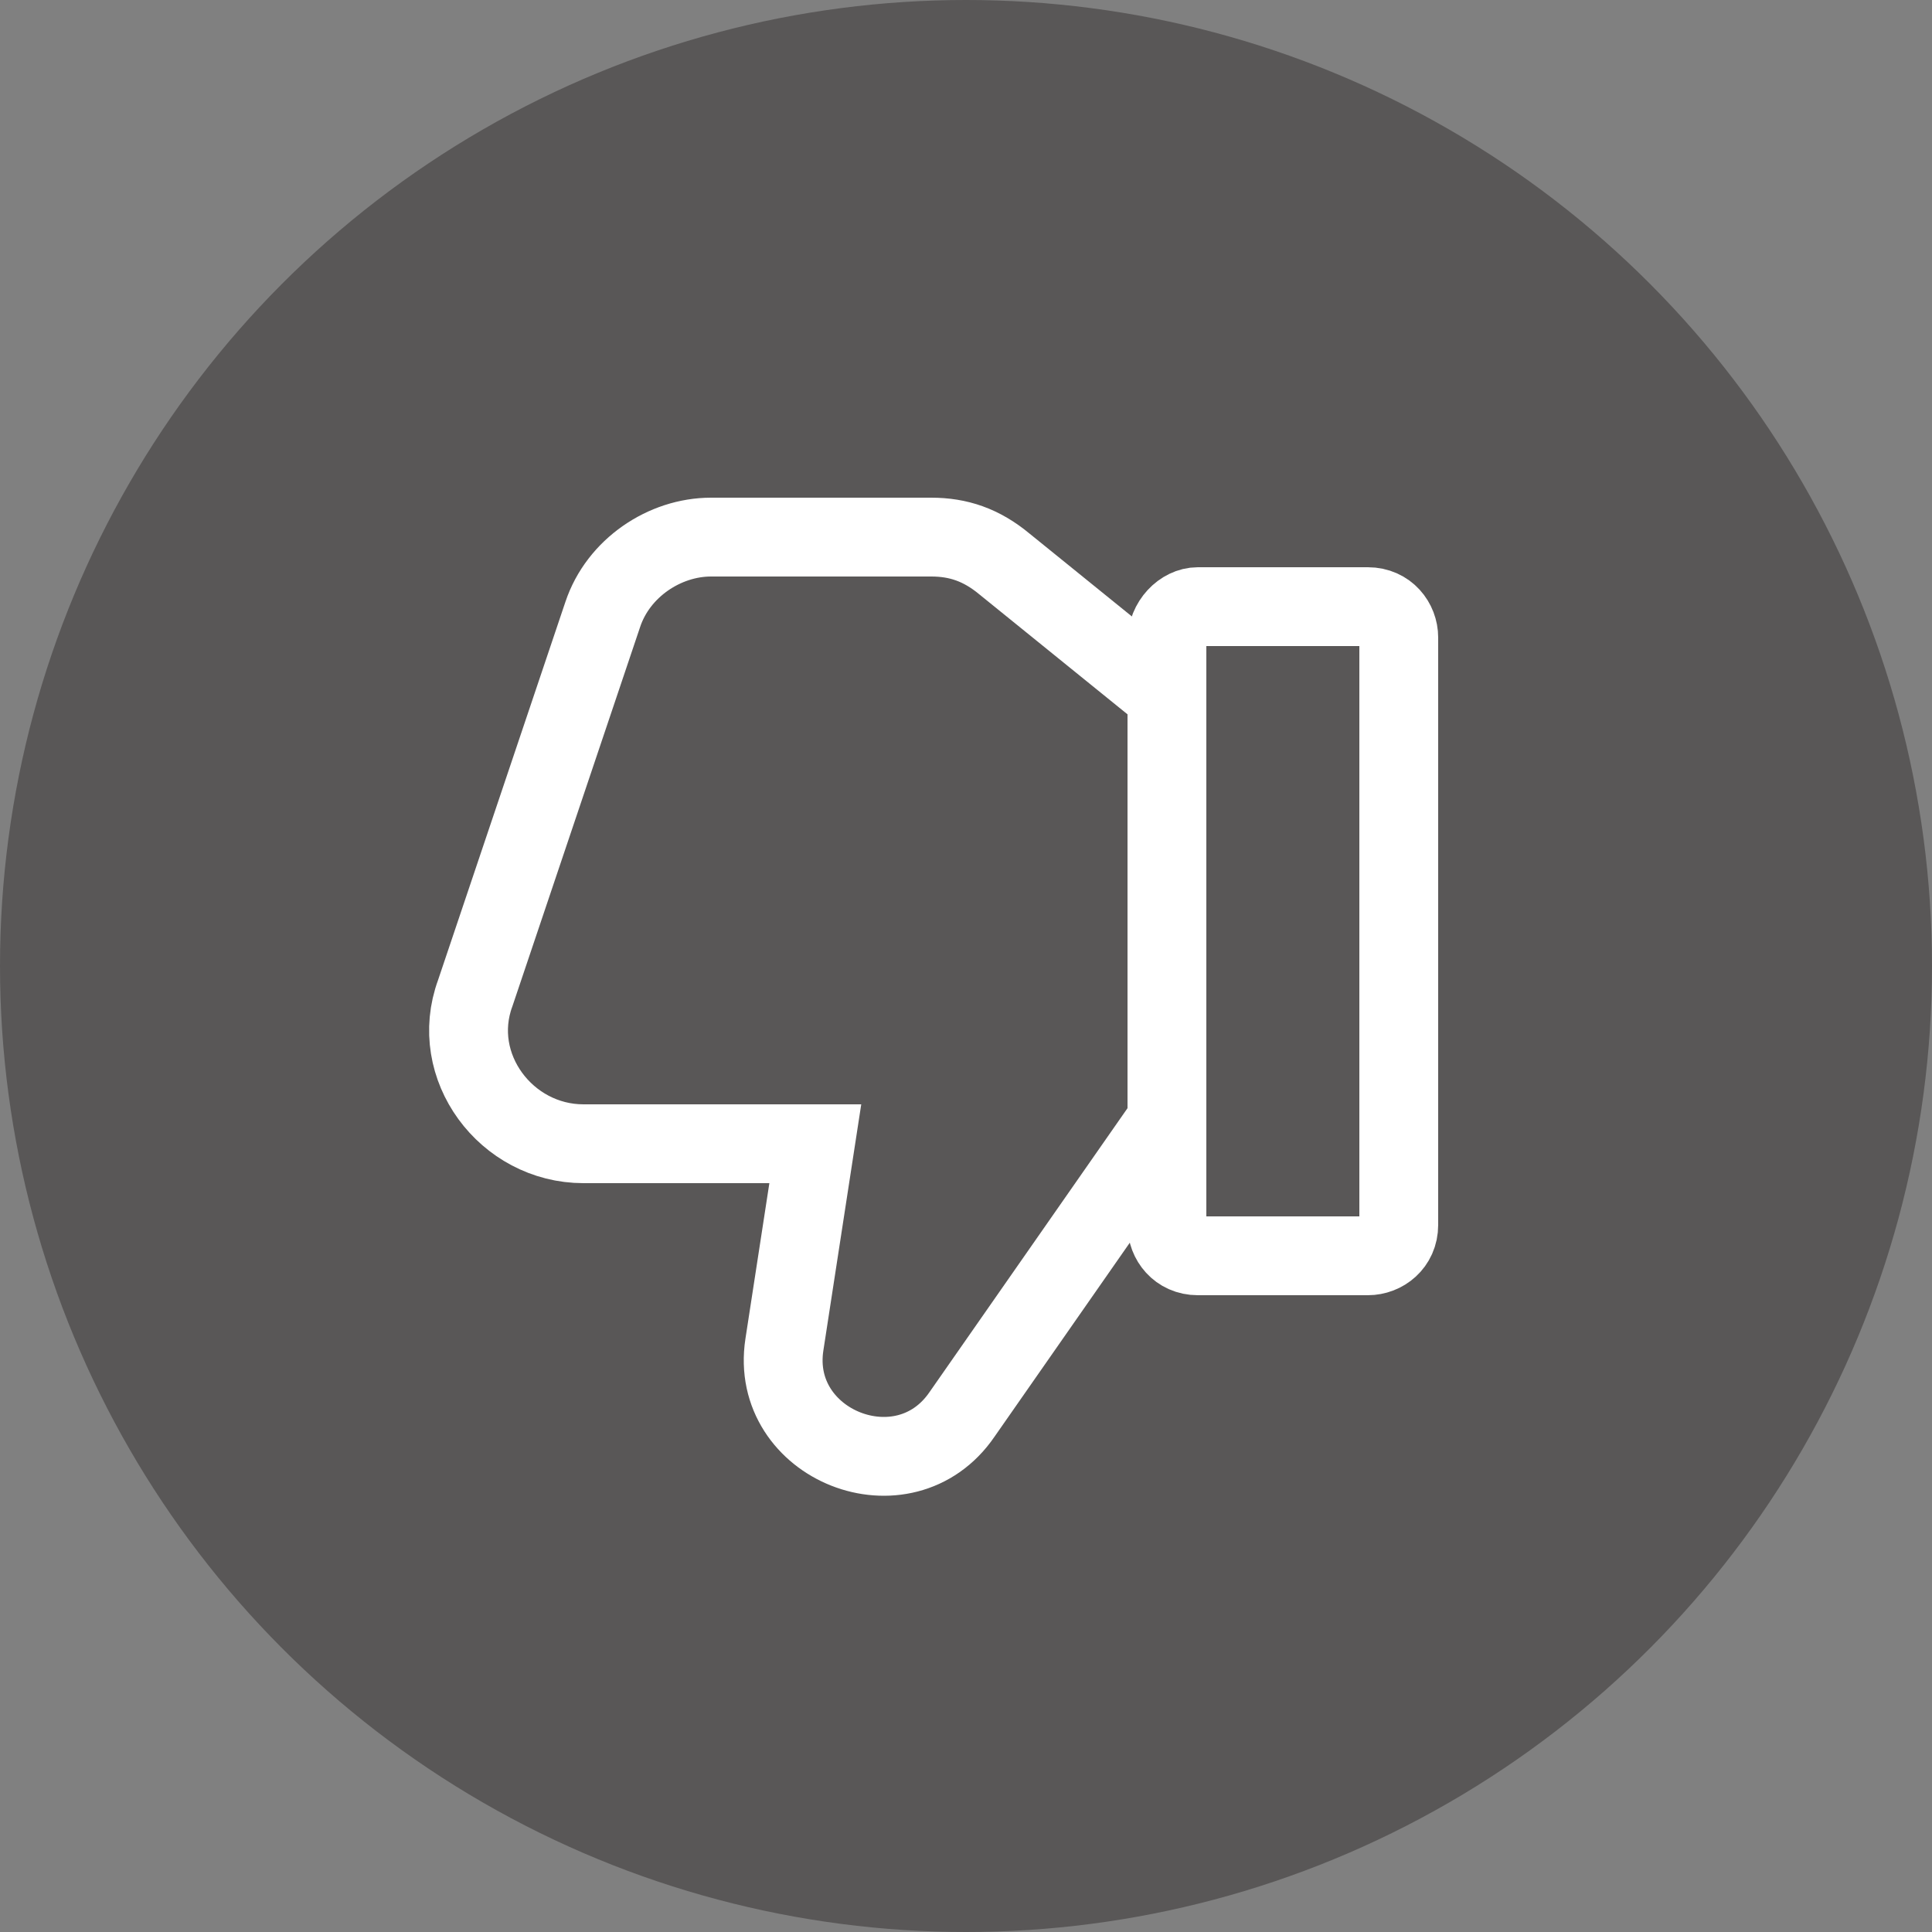
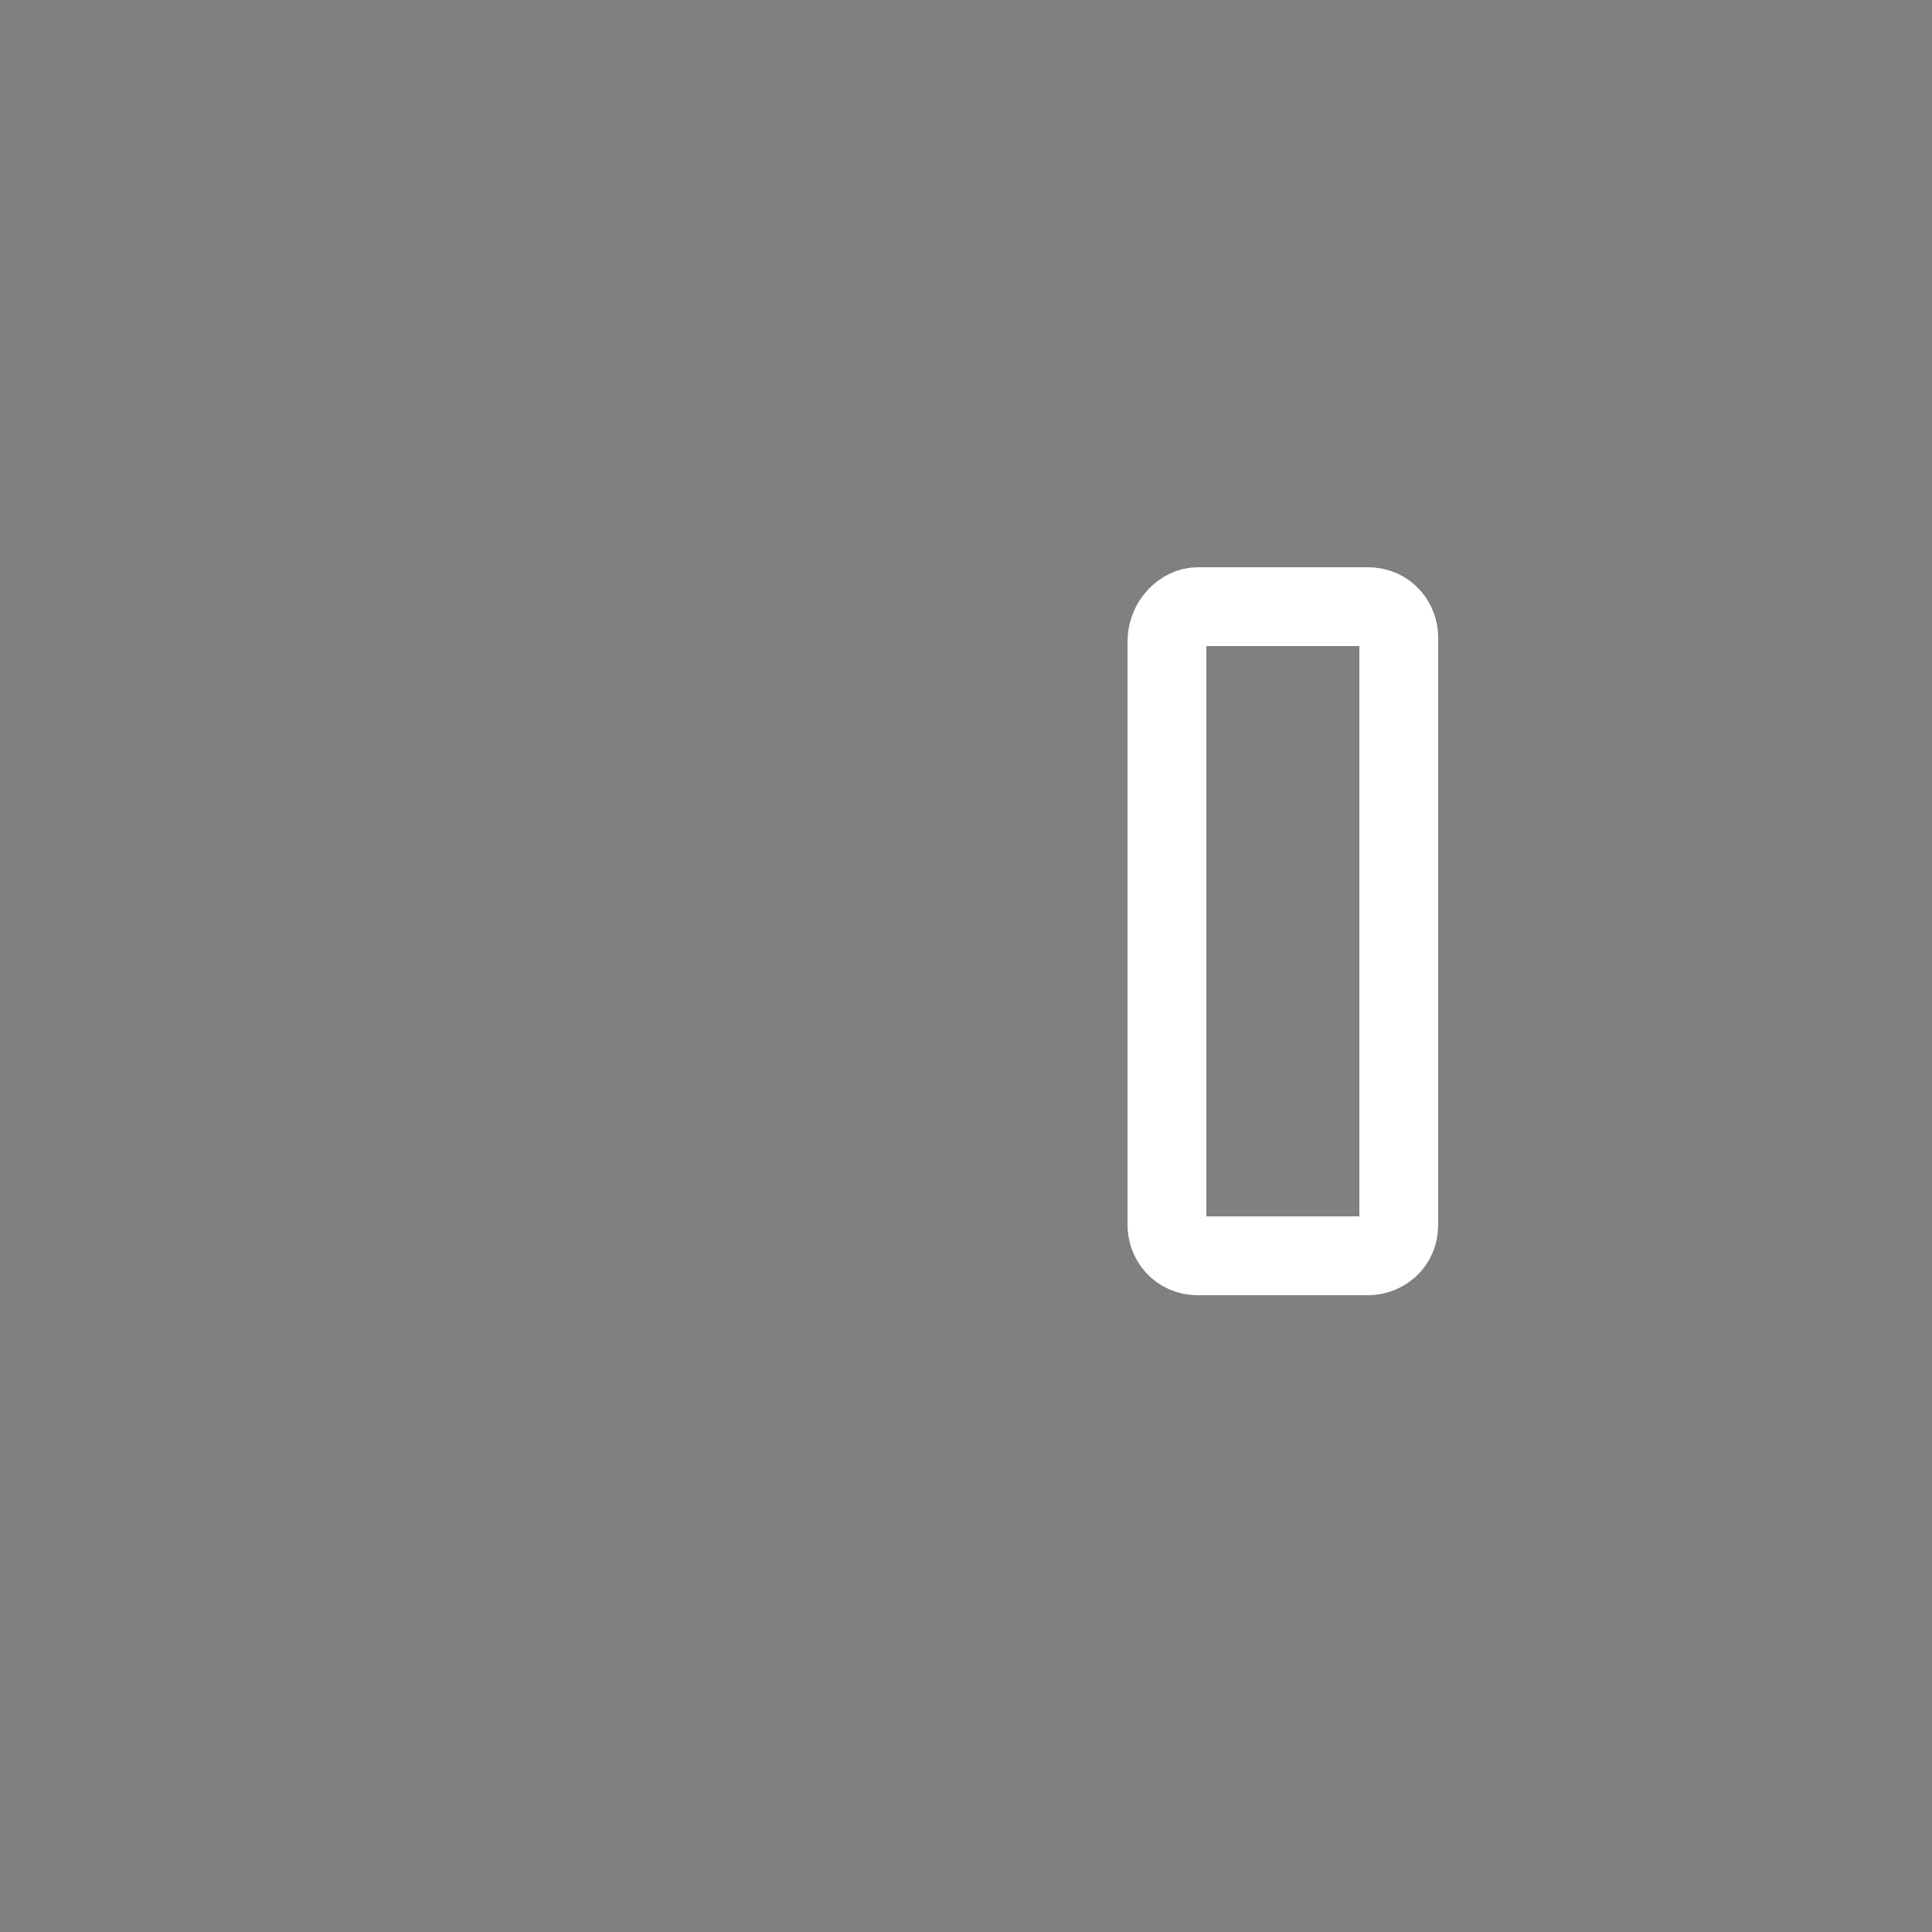
<svg xmlns="http://www.w3.org/2000/svg" id="레이어_1" x="0px" y="0px" viewBox="0 0 50 50" style="enable-background:new 0 0 50 50;" xml:space="preserve">
  <rect x="0" y="0" width="50" height="50" fill="#808080" stroke="none" />
  <style type="text/css">	.st0{fill:#595757;}	.st1{fill:none;stroke:#FFFFFF;stroke-width:2.04;stroke-linecap:round;stroke-miterlimit:10;}</style>
  <g>
-     <circle class="st0" cx="25" cy="25" r="25" />
    <g>
      <g>
        <path class="st1" d="M31,15.7h4.4c0.5,0,0.8,0.4,0.8,0.8v15.2c0,0.5-0.4,0.8-0.8,0.8H31c-0.5,0-0.8-0.4-0.8-0.8V16.6    C30.2,16.1,30.6,15.7,31,15.7z" />
-         <path class="st1" d="M30.2,29l-5.3,7.6c-1.5,2.2-5,0.8-4.6-1.8l0.8-5.2h-6c-2,0-3.5-2-2.8-3.9l3.3-9.8c0.4-1.2,1.6-2,2.8-2h5.7    c0.7,0,1.3,0.2,1.9,0.7l4.2,3.4" />
      </g>
    </g>
  </g>
</svg>